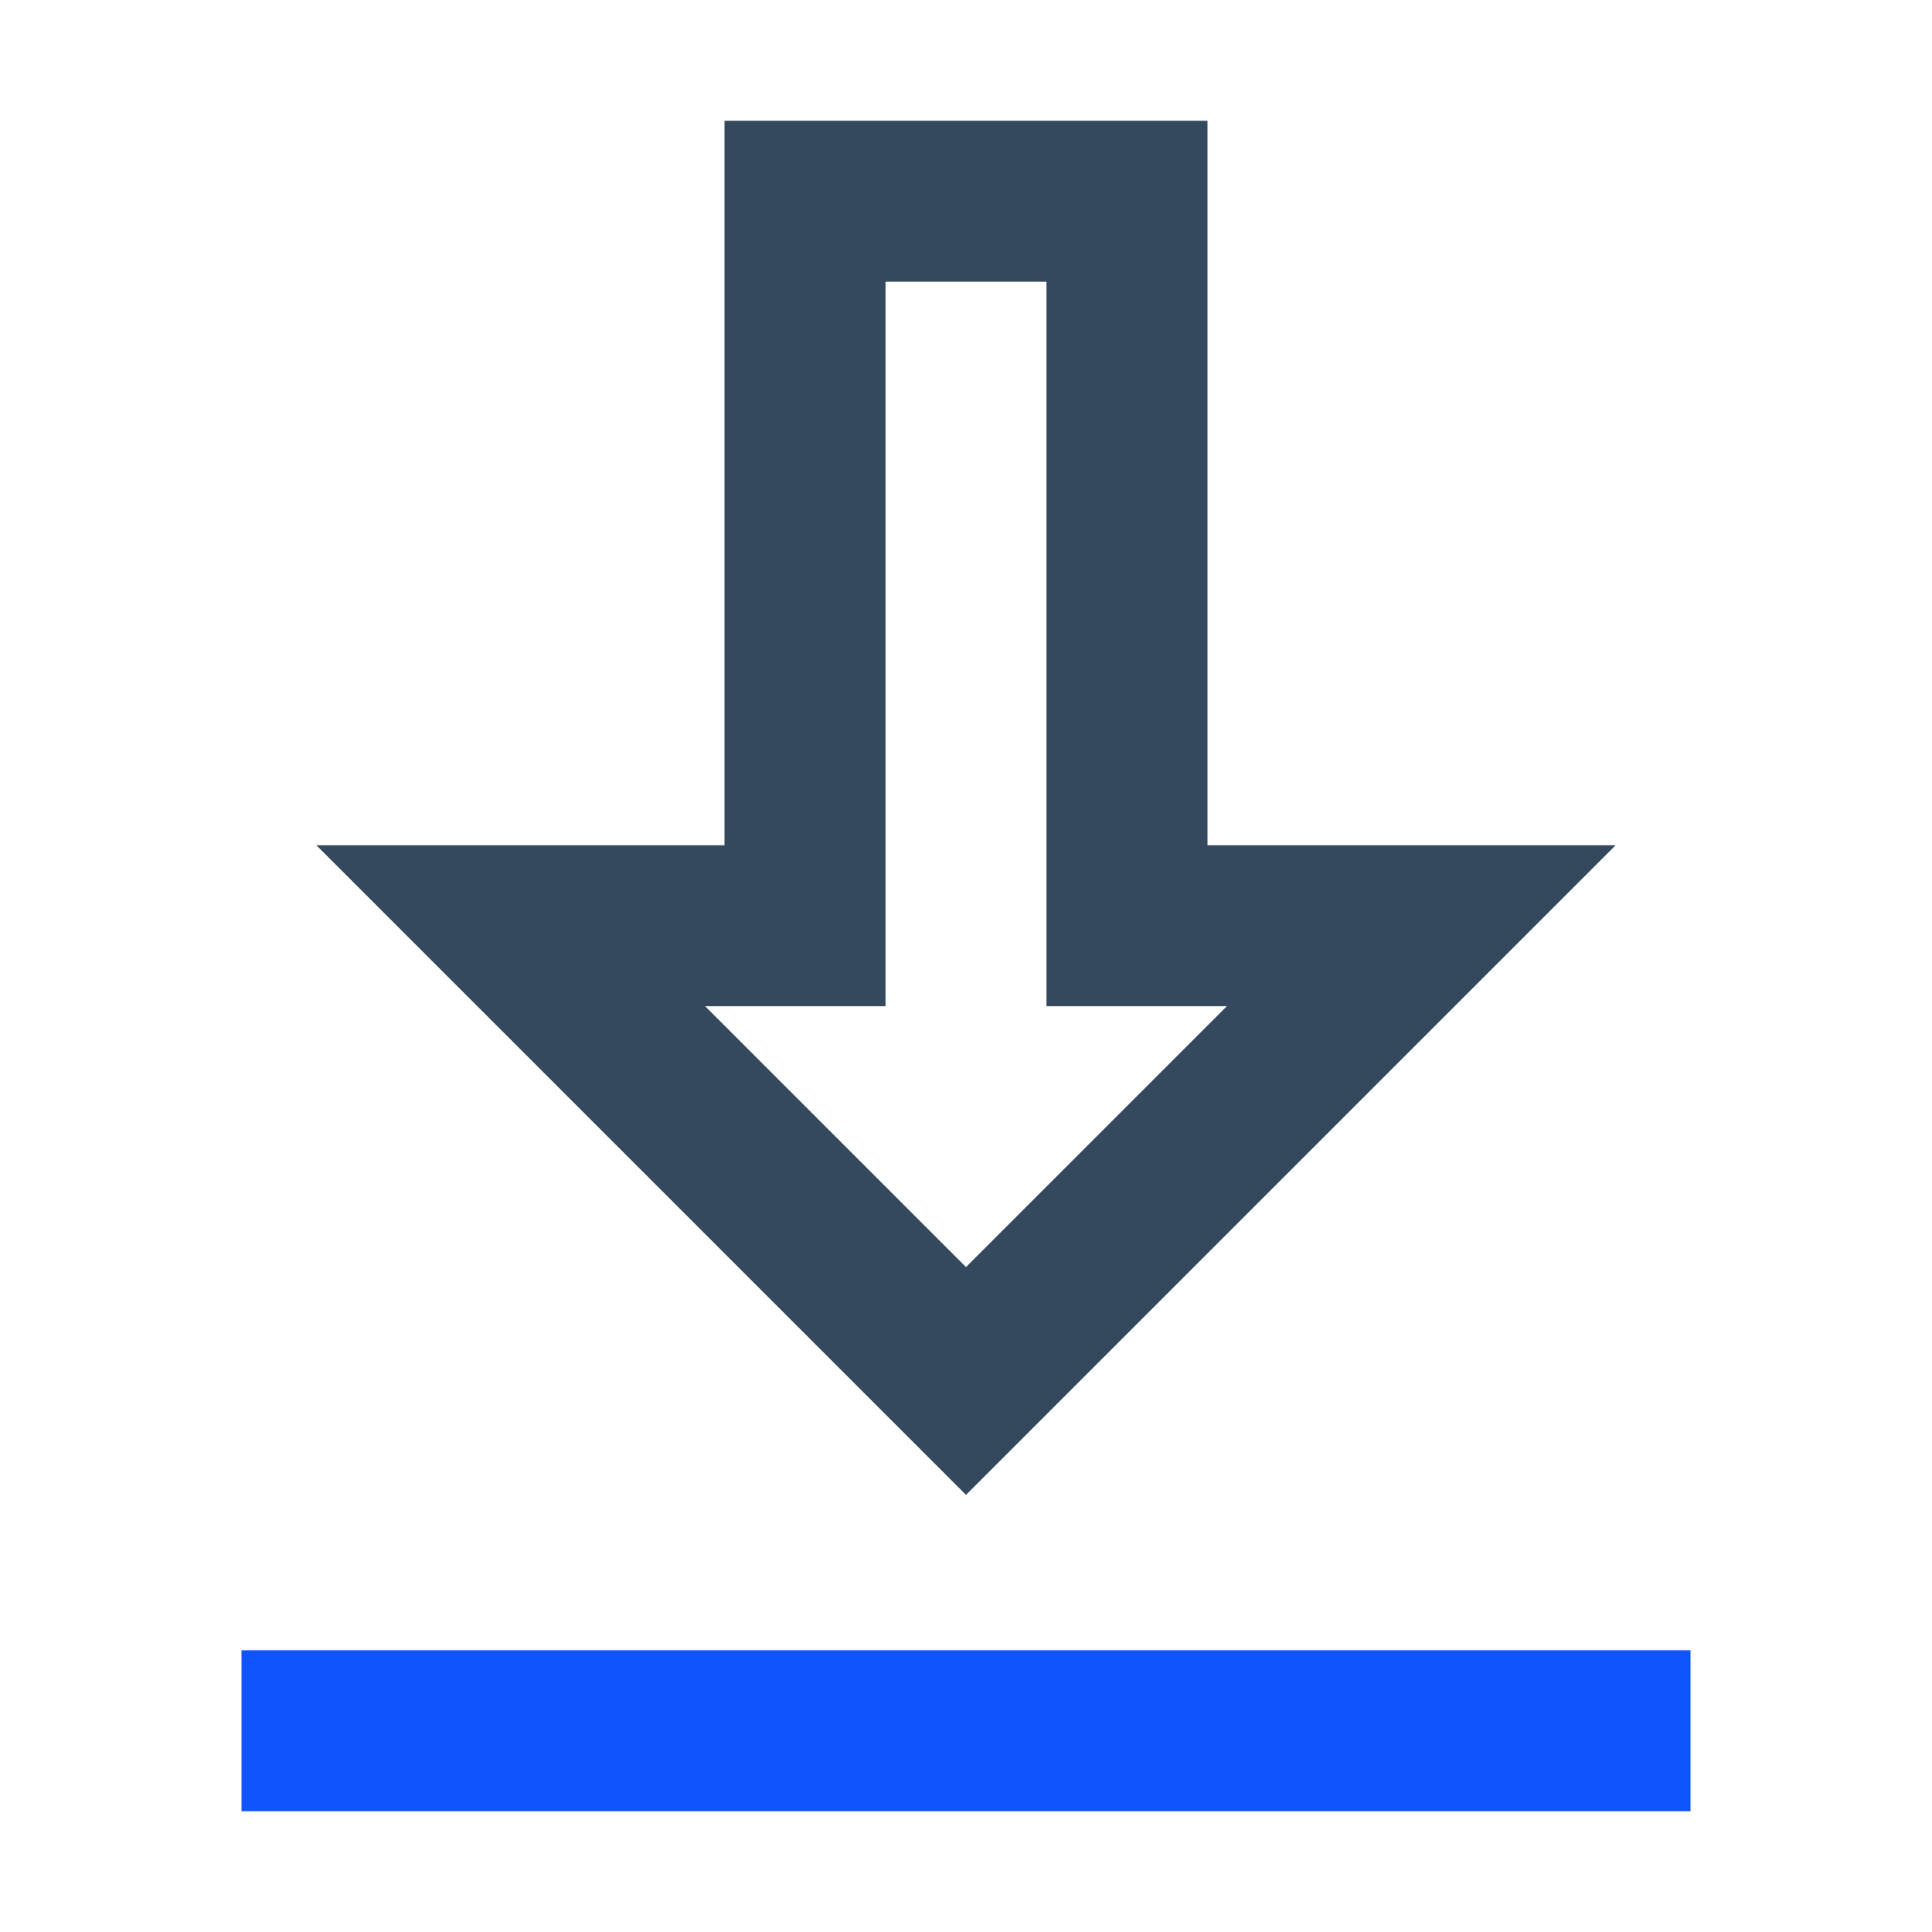
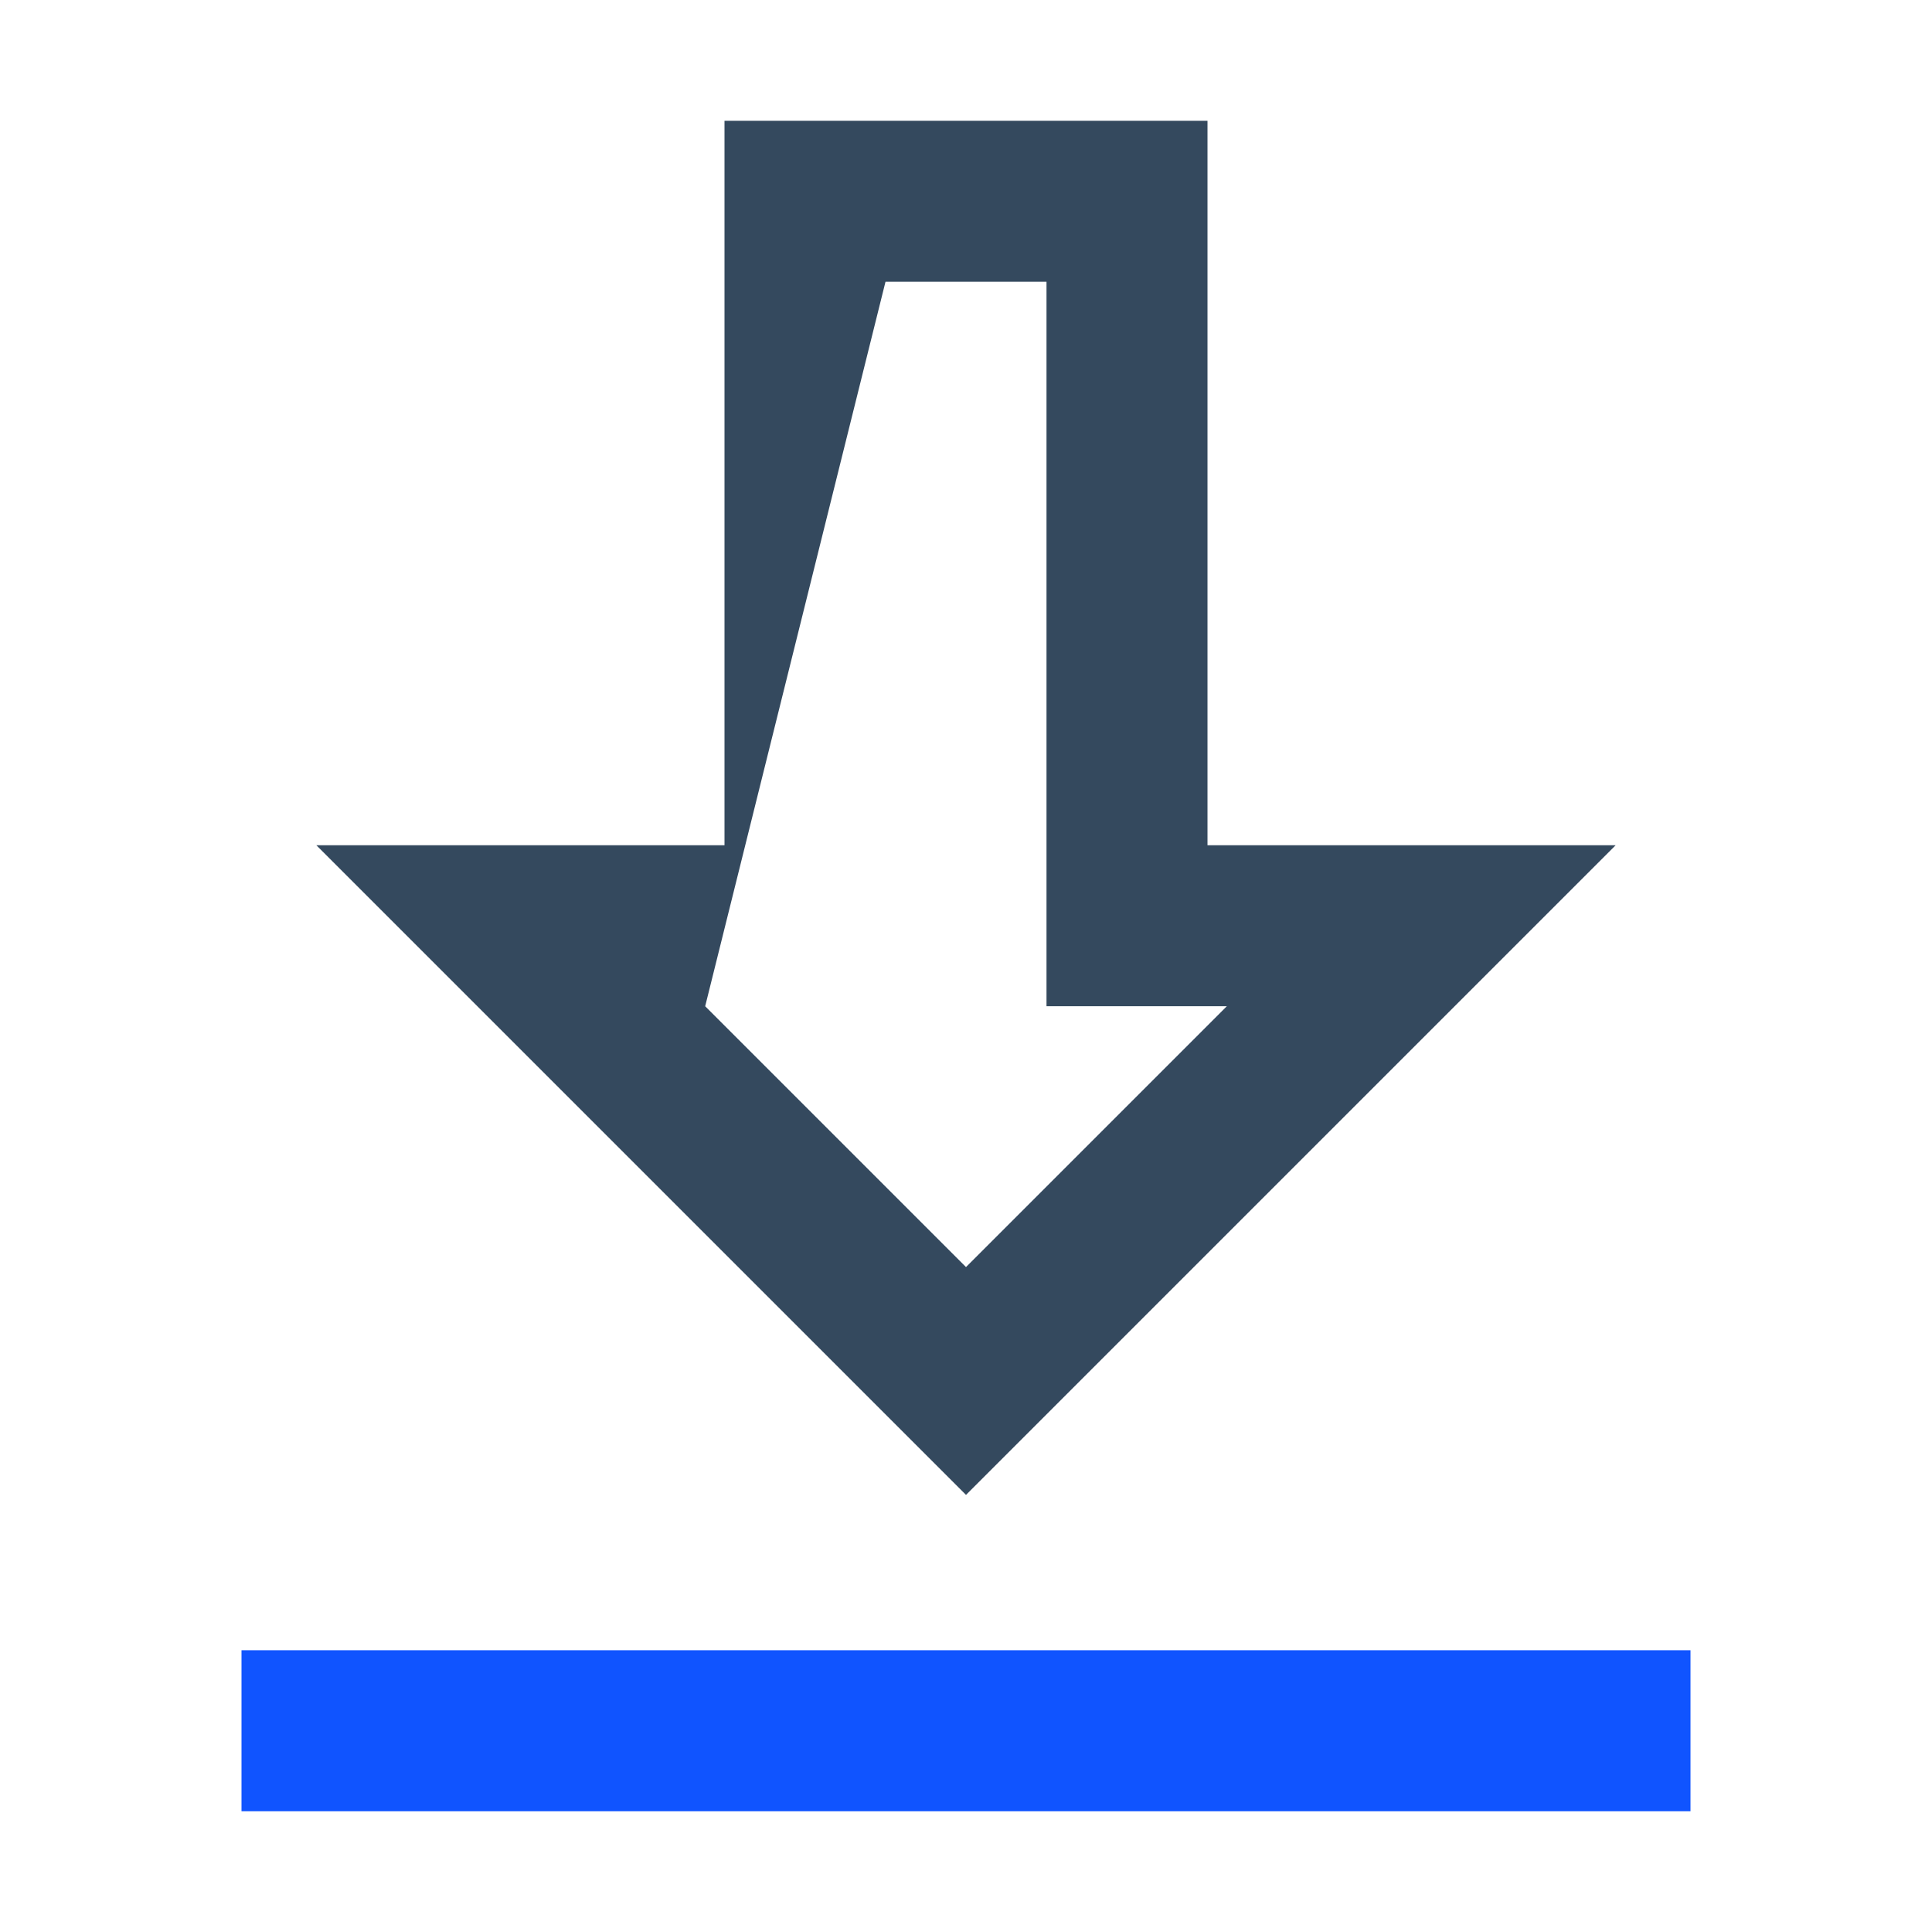
<svg xmlns="http://www.w3.org/2000/svg" viewBox="0 0 24 24">
  <defs>
    <style>.cls-1{fill:none;}.cls-2{fill:#1054ff;}.cls-3{fill:#34495e;}</style>
  </defs>
  <title>下载</title>
  <g id="图层_2" data-name="图层 2">
    <g id="图层_1-2" data-name="图层 1">
-       <rect class="cls-1" width="24" height="24" />
      <rect class="cls-2" x="3" y="20.5" width="18" height="2" />
-       <path class="cls-3" d="M12,18.57,3.93,10.5H9v-9h6v9h5.07ZM8.76,12.5,12,15.74l3.24-3.24H13v-9H11v9Z" />
+       <path class="cls-3" d="M12,18.57,3.93,10.5H9v-9h6v9h5.07ZM8.76,12.5,12,15.74l3.24-3.24H13v-9H11Z" />
    </g>
  </g>
</svg>